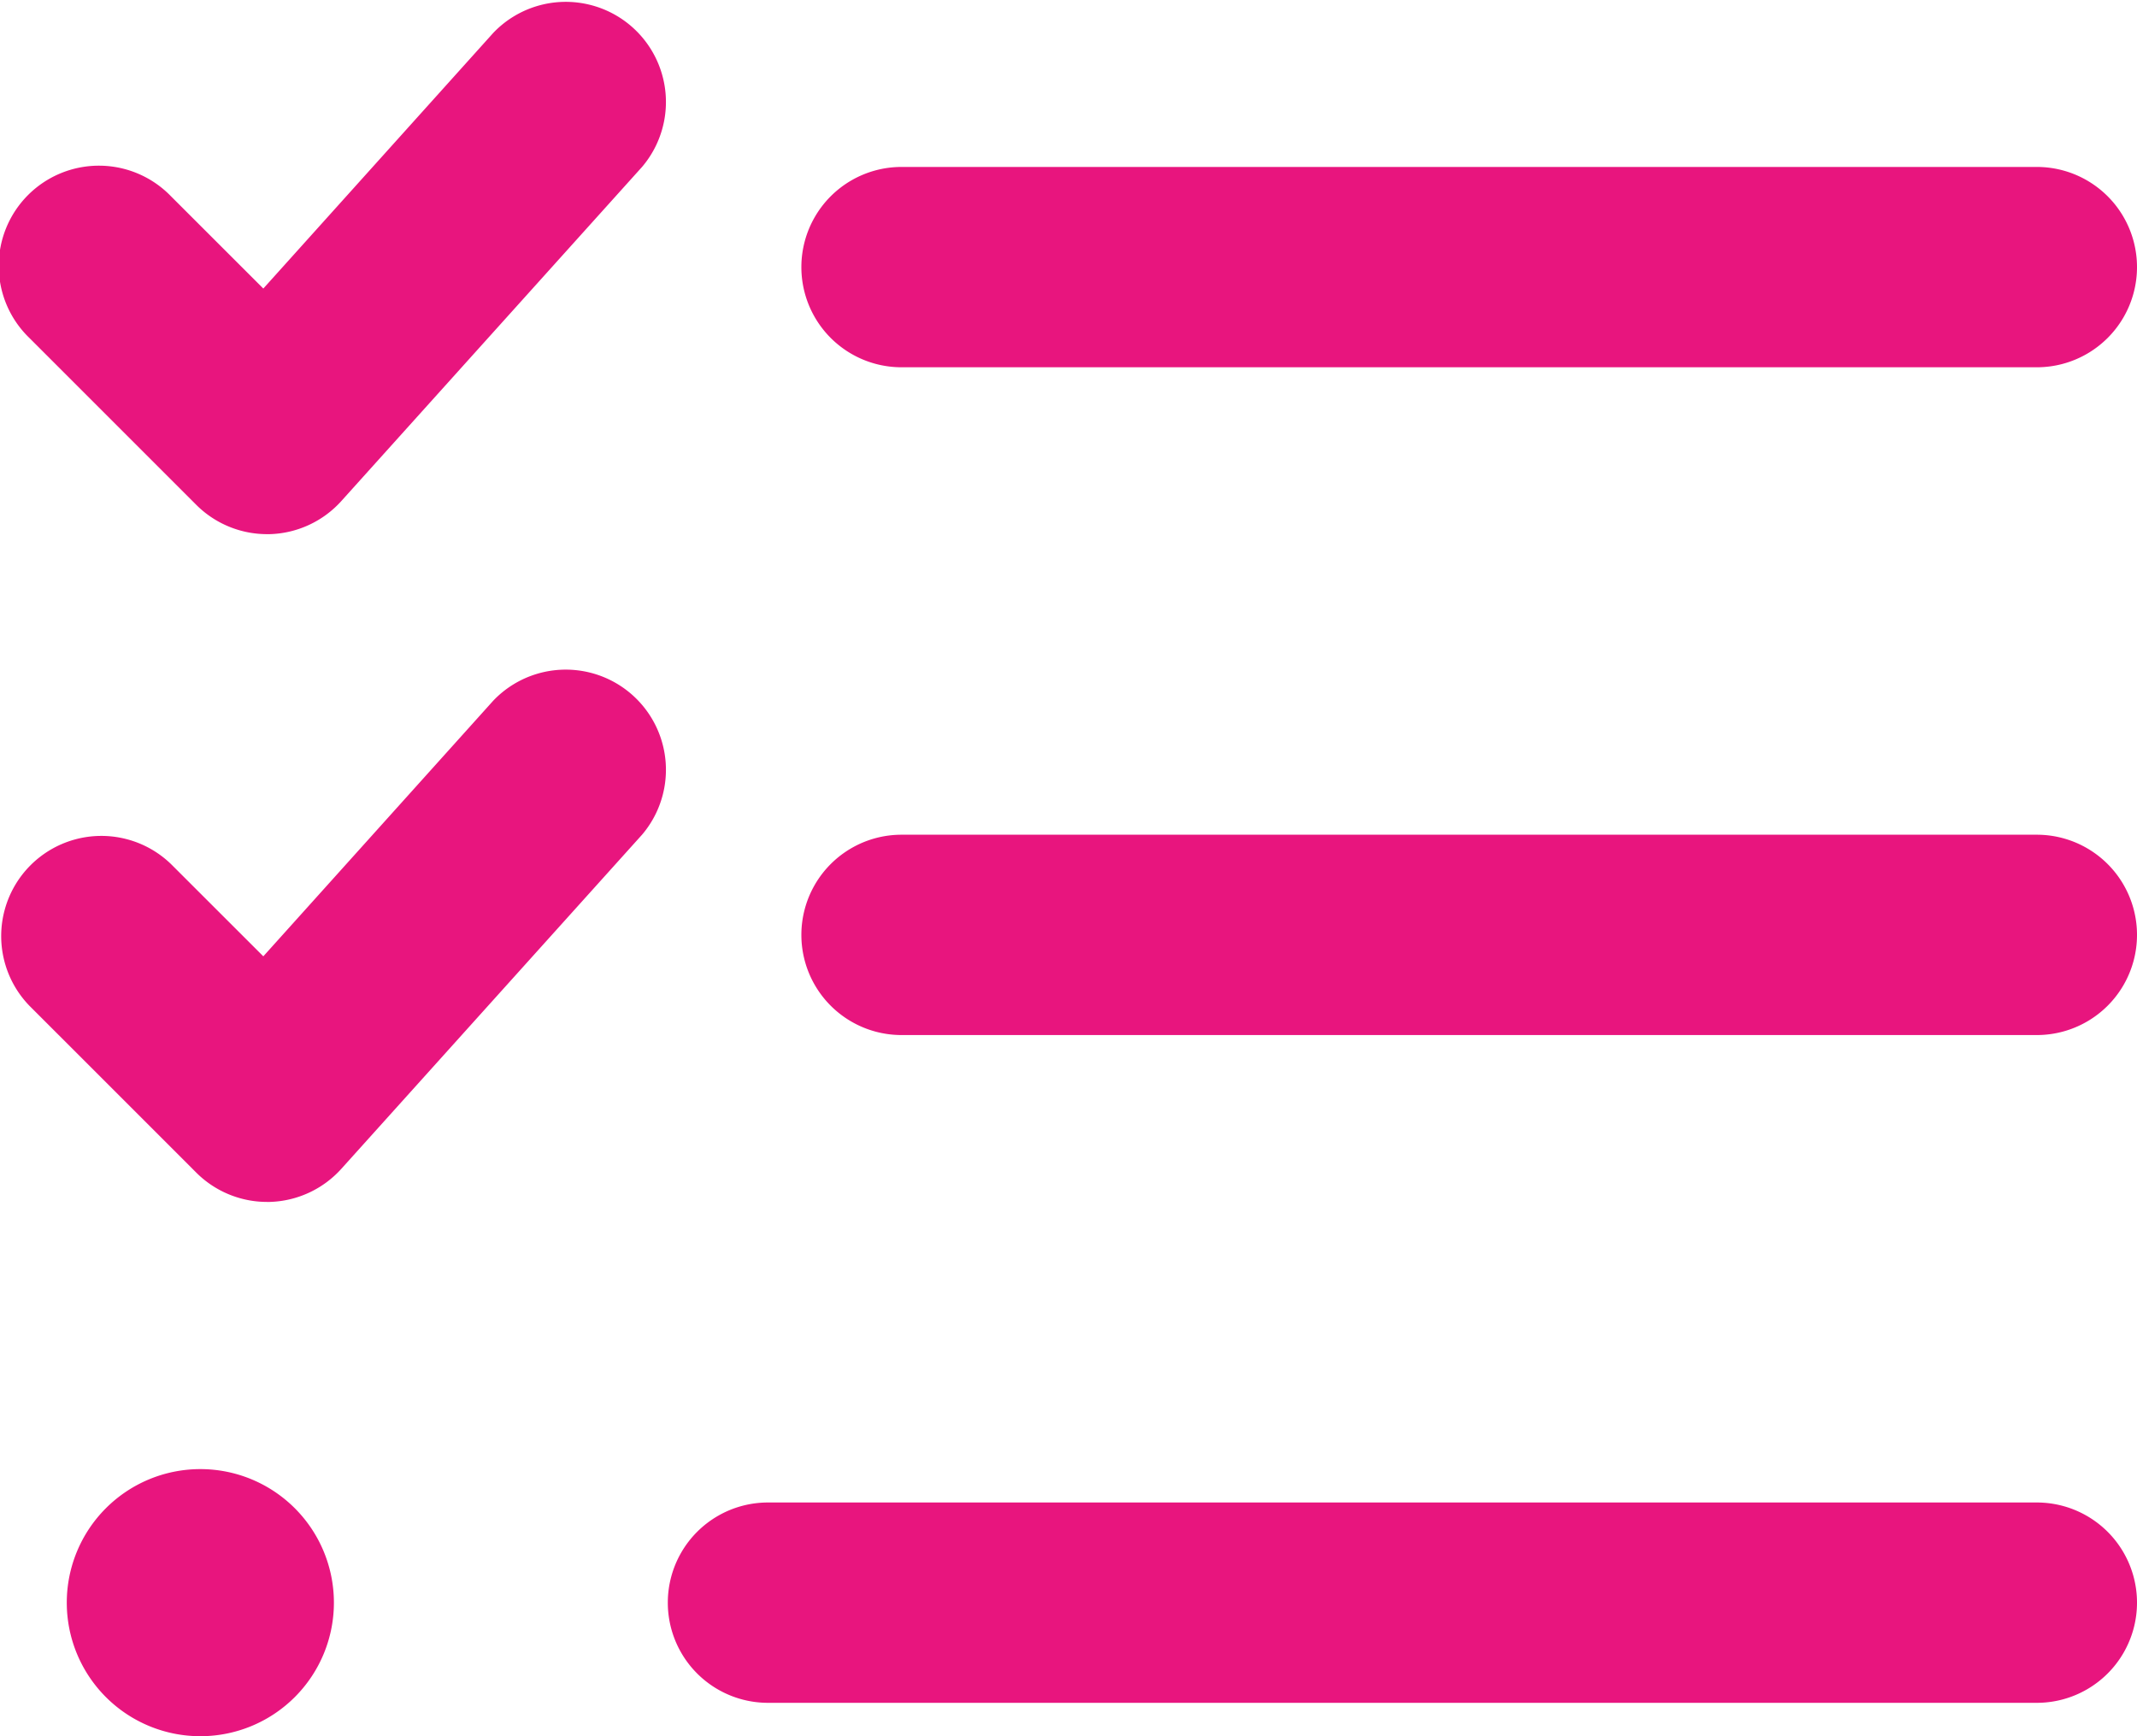
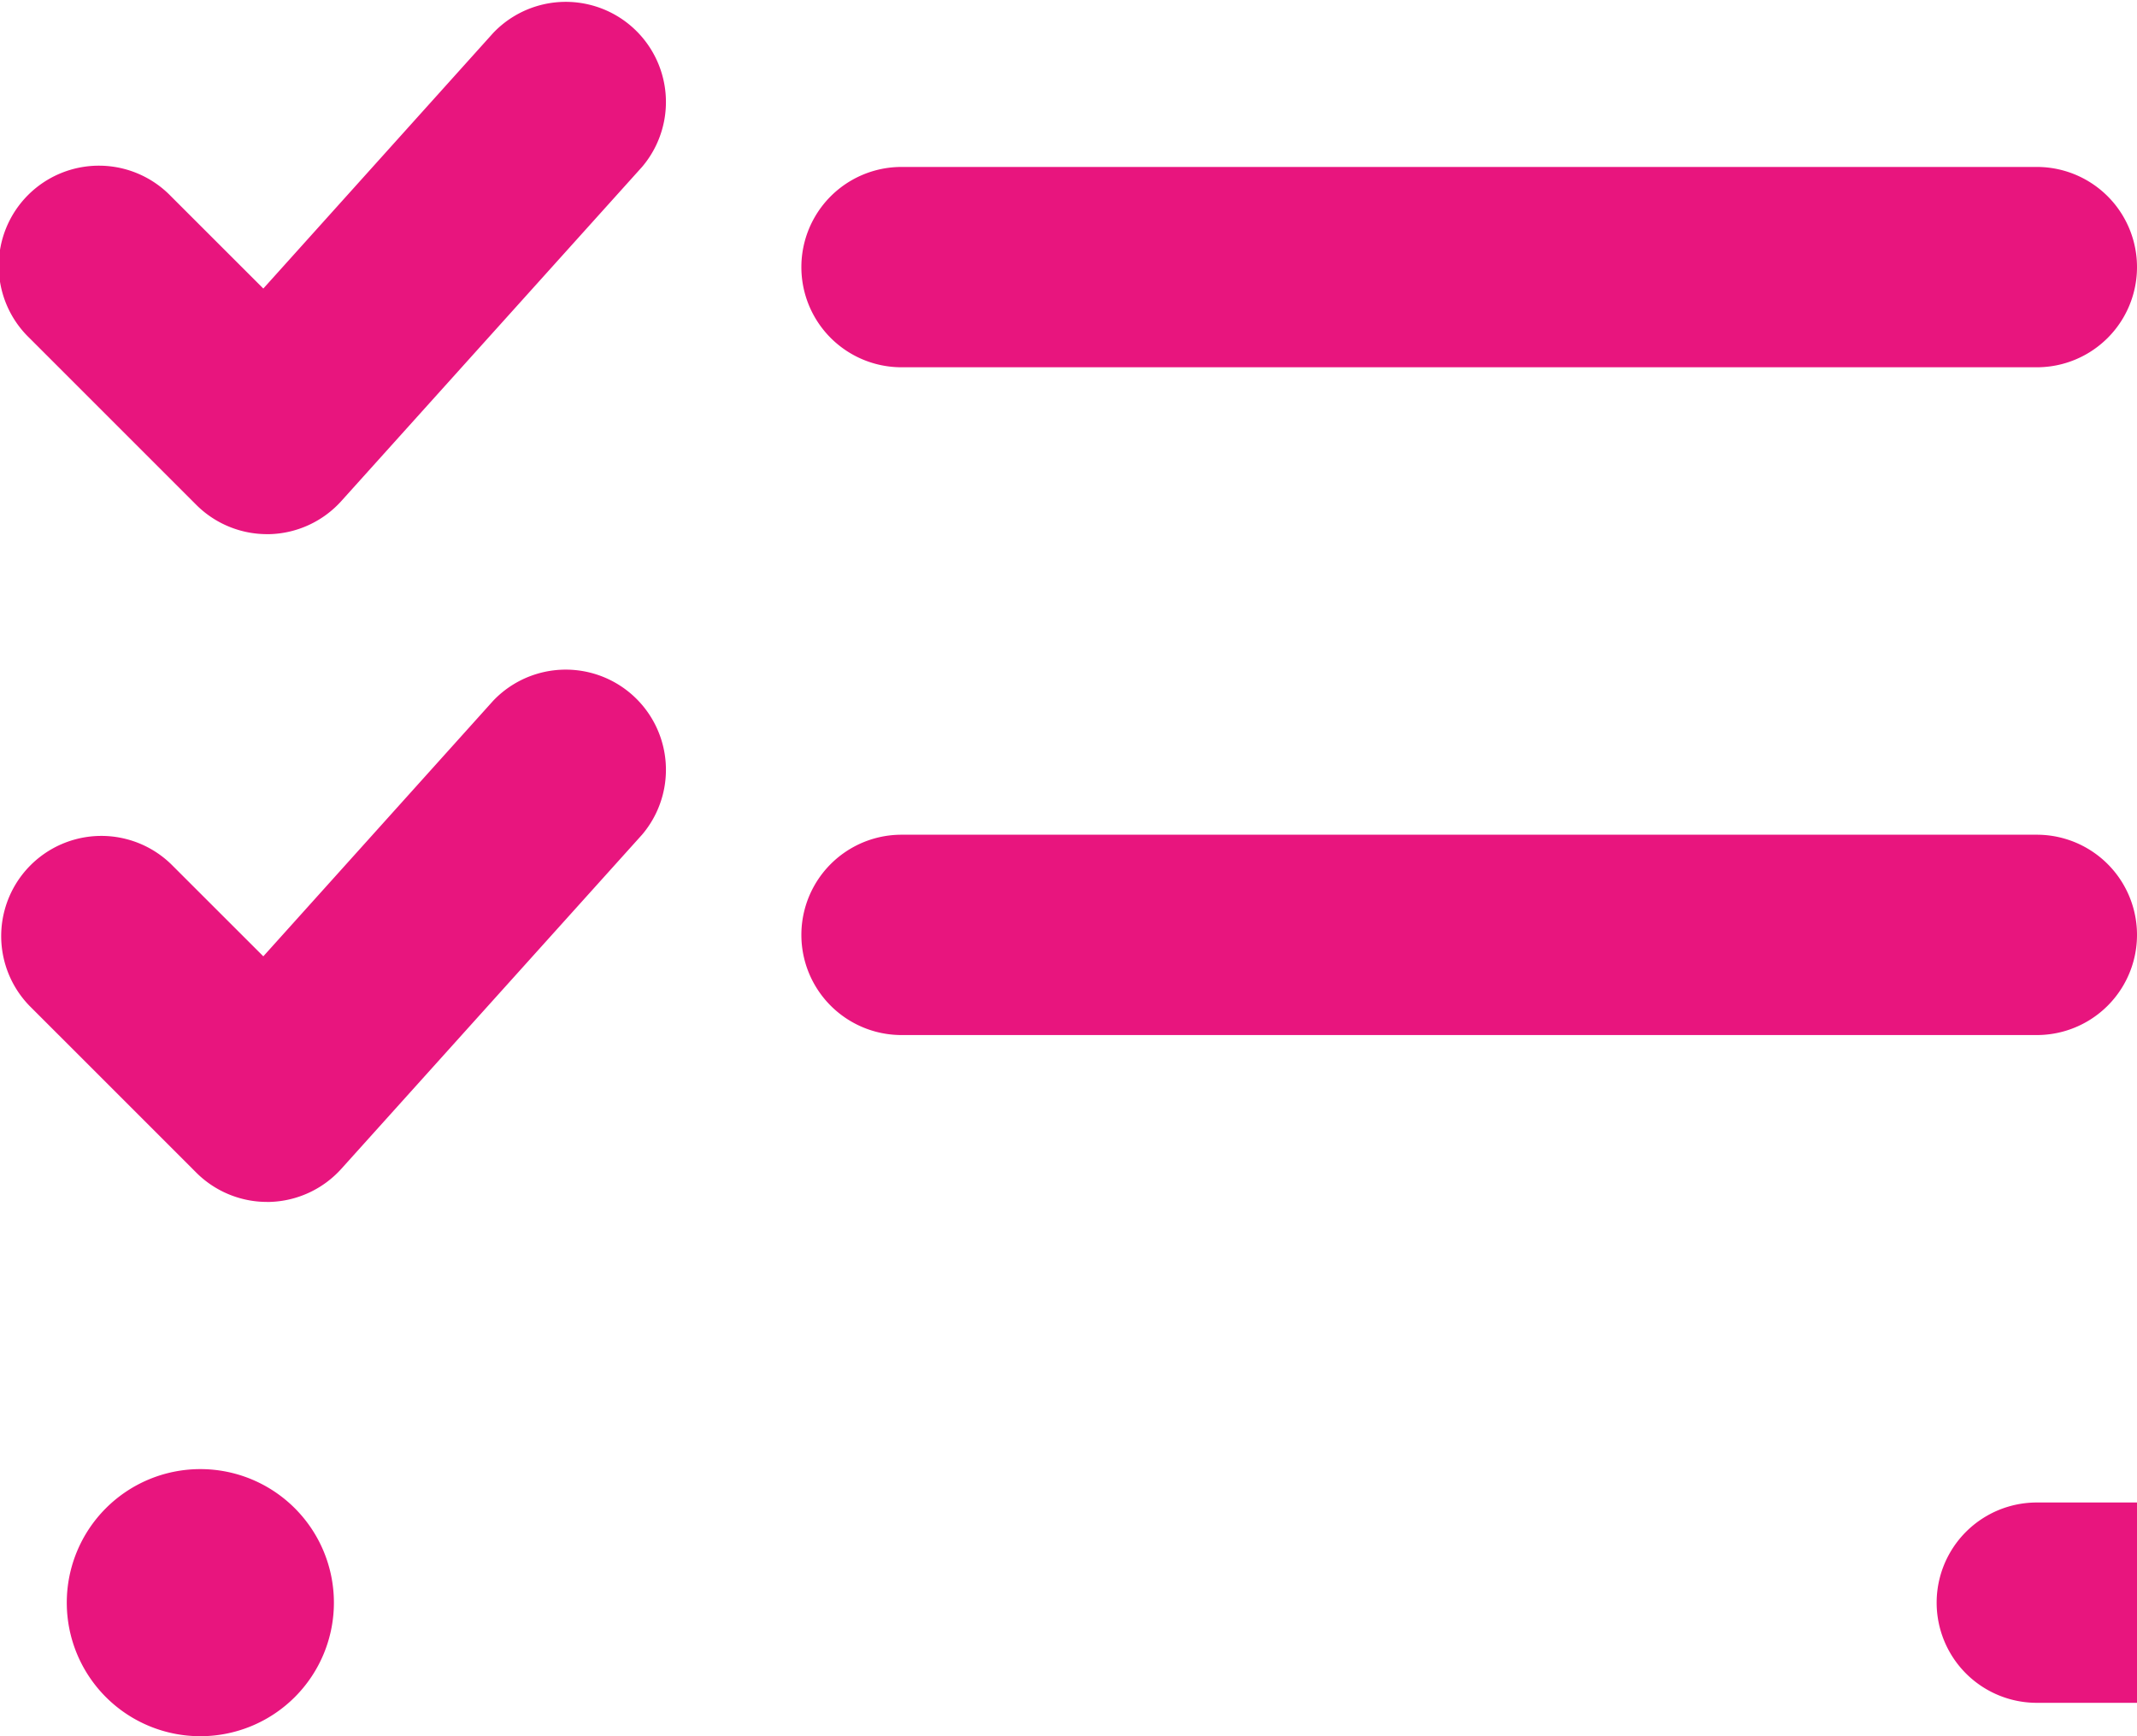
<svg xmlns="http://www.w3.org/2000/svg" width="32" height="26" viewBox="0 0 32 26">
-   <path d="M13.469,37.506h17a1.5,1.5,0,1,0,0-3h-17a1.5,1.5,0,1,0,0,3Zm-10.5,16.5a2,2,0,1,0,2,2A2,2,0,0,0,2.969,54.006Zm27.5-9.5h-17a1.5,1.5,0,0,0,0,3h17a1.5,1.5,0,0,0,0-3Zm0,10h-19a1.5,1.5,0,0,0,0,3h19a1.5,1.5,0,0,0,0-3ZM7.354,32.5,3.912,36.327,2.529,34.945A1.5,1.5,0,1,0,.408,37.066l2.5,2.5a1.5,1.5,0,0,0,1.061.439h.039a1.5,1.5,0,0,0,1.076-.5l4.5-5A1.5,1.5,0,0,0,7.354,32.5Zm0,10L3.912,46.327,2.529,44.945A1.5,1.5,0,0,0,.408,47.066l2.5,2.5a1.5,1.5,0,0,0,1.061.439h.039a1.5,1.5,0,0,0,1.076-.5l4.5-5A1.5,1.5,0,0,0,7.354,42.5Z" transform="translate(0.031 -32.006)" fill="#e8157e" />
+   <path d="M13.469,37.506h17a1.5,1.5,0,1,0,0-3h-17a1.5,1.5,0,1,0,0,3Zm-10.5,16.5a2,2,0,1,0,2,2A2,2,0,0,0,2.969,54.006Zm27.5-9.5h-17a1.5,1.5,0,0,0,0,3h17a1.5,1.5,0,0,0,0-3Zm0,10a1.5,1.5,0,0,0,0,3h19a1.5,1.5,0,0,0,0-3ZM7.354,32.5,3.912,36.327,2.529,34.945A1.5,1.5,0,1,0,.408,37.066l2.5,2.5a1.5,1.5,0,0,0,1.061.439h.039a1.5,1.5,0,0,0,1.076-.5l4.5-5A1.5,1.5,0,0,0,7.354,32.5Zm0,10L3.912,46.327,2.529,44.945A1.5,1.5,0,0,0,.408,47.066l2.5,2.5a1.5,1.5,0,0,0,1.061.439h.039a1.5,1.5,0,0,0,1.076-.5l4.5-5A1.5,1.5,0,0,0,7.354,42.5Z" transform="translate(0.031 -32.006)" fill="#e8157e" />
</svg>